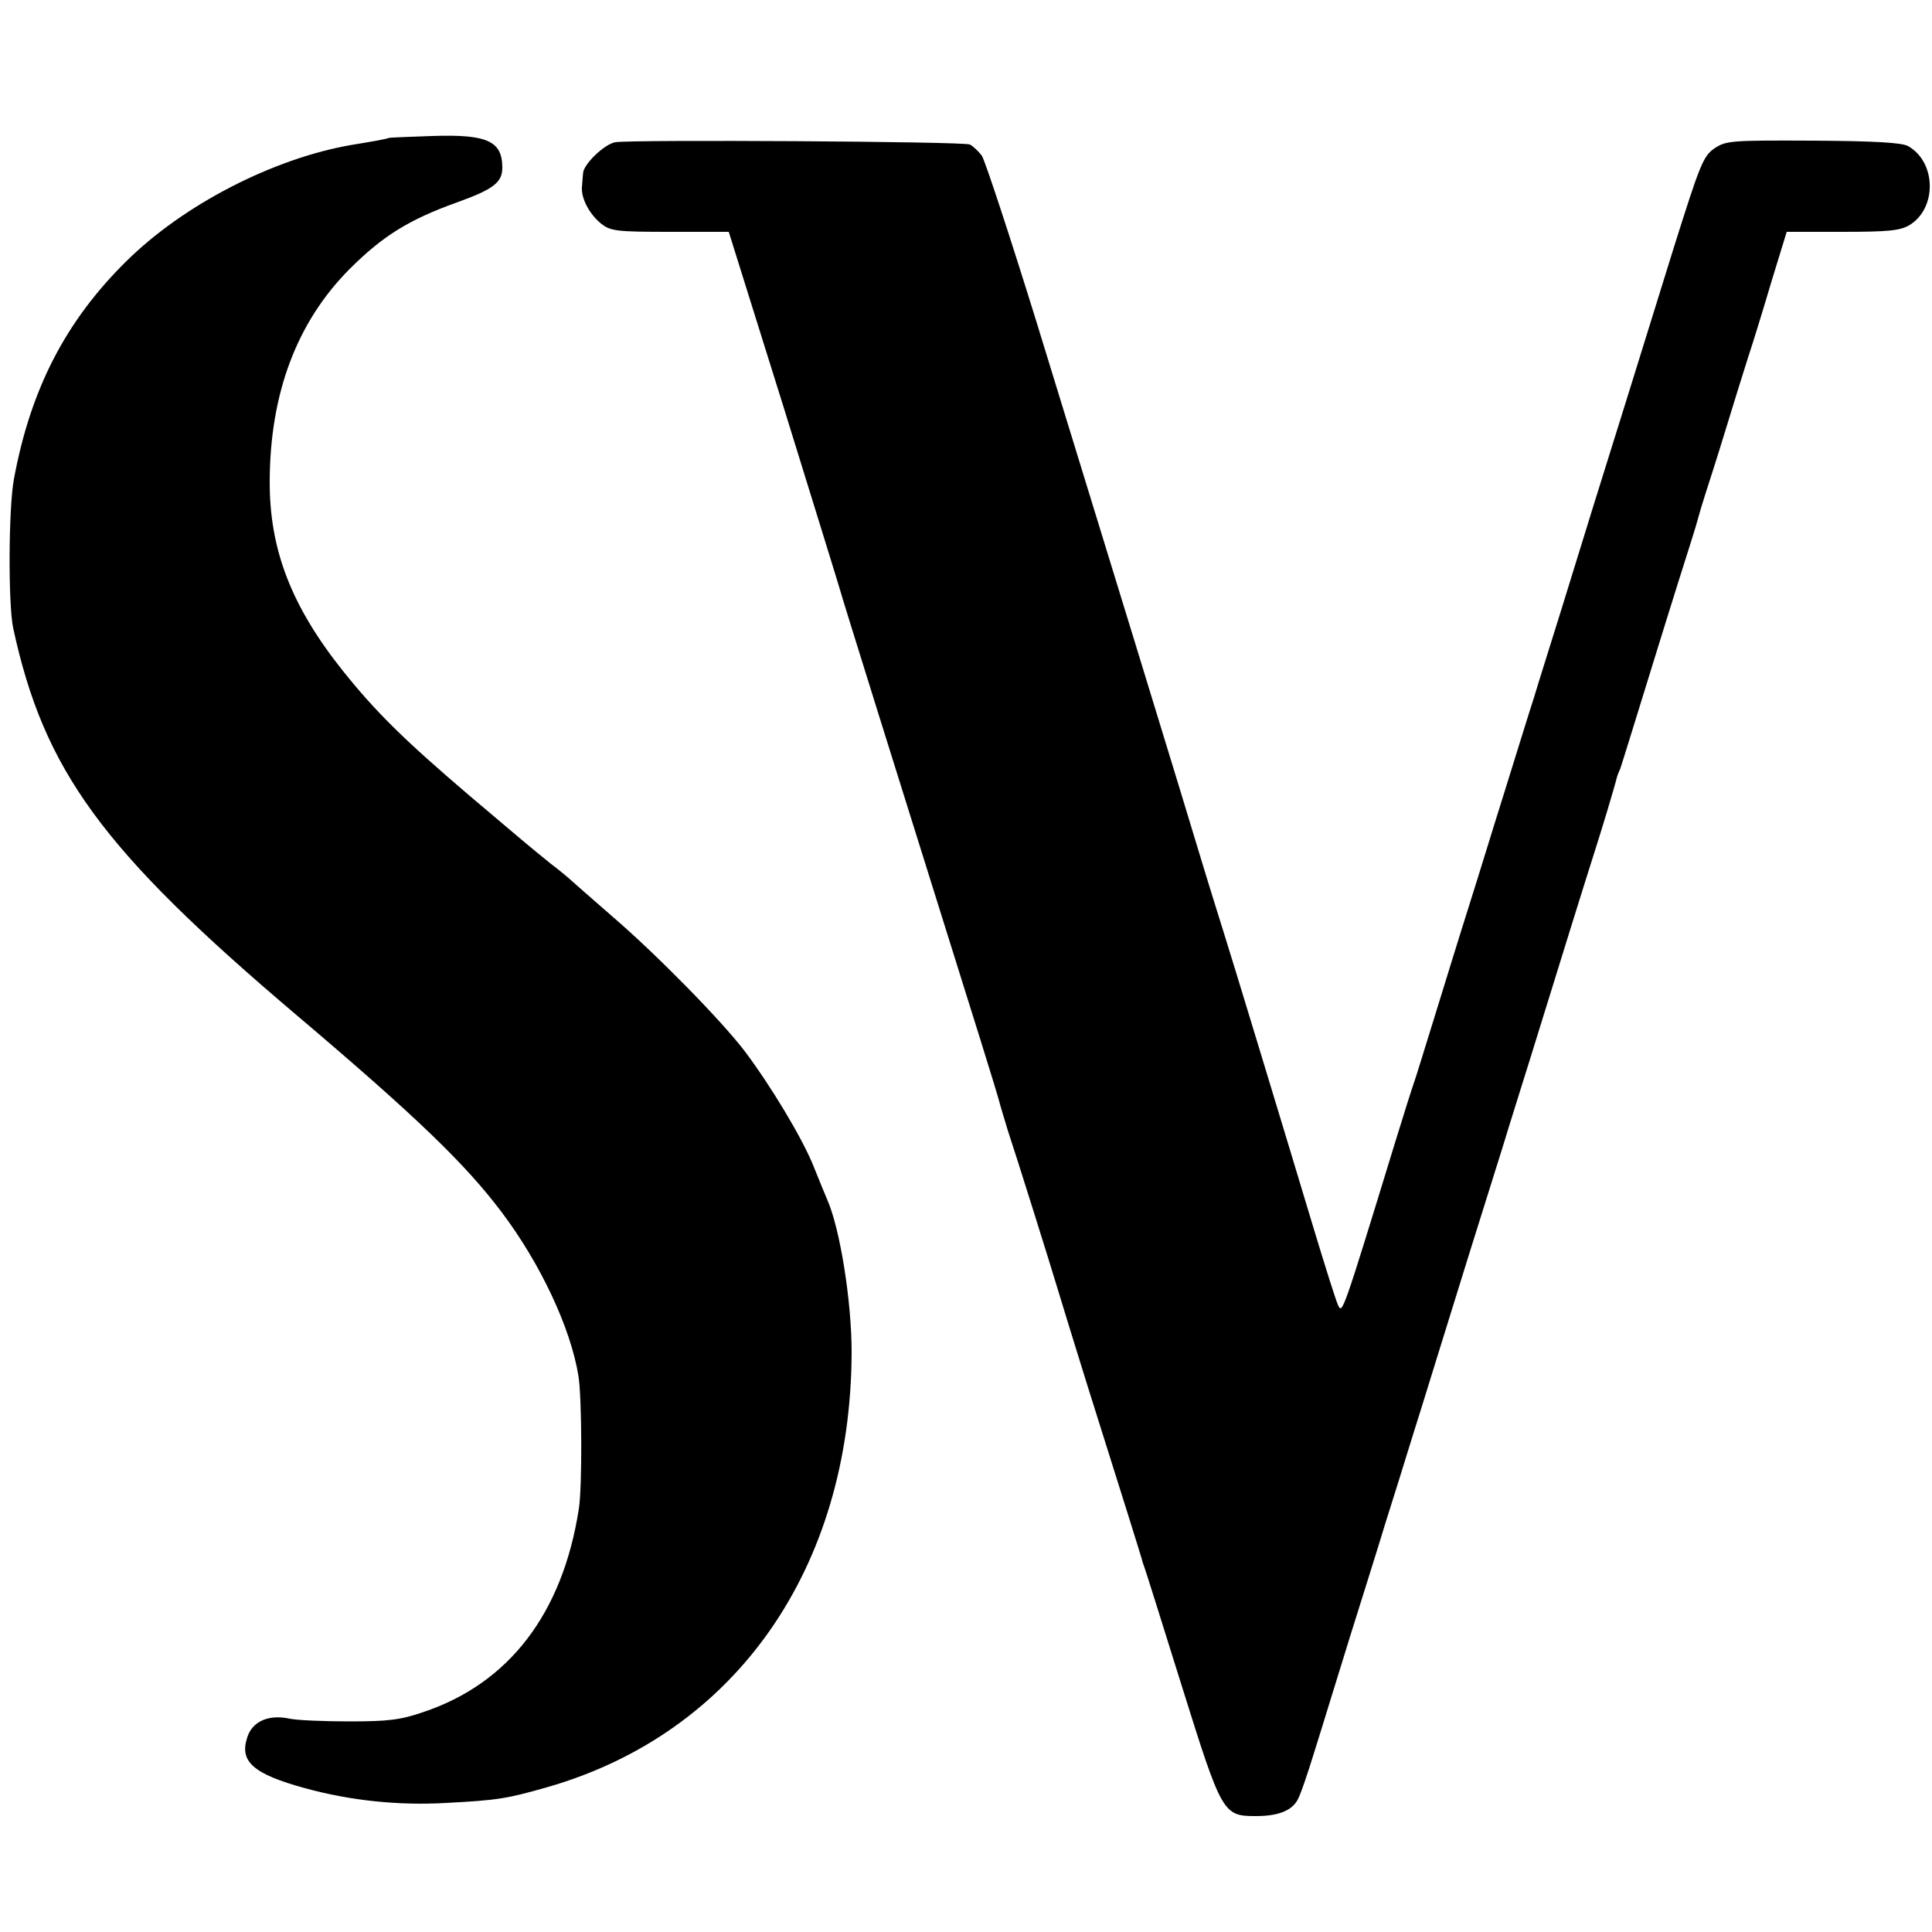
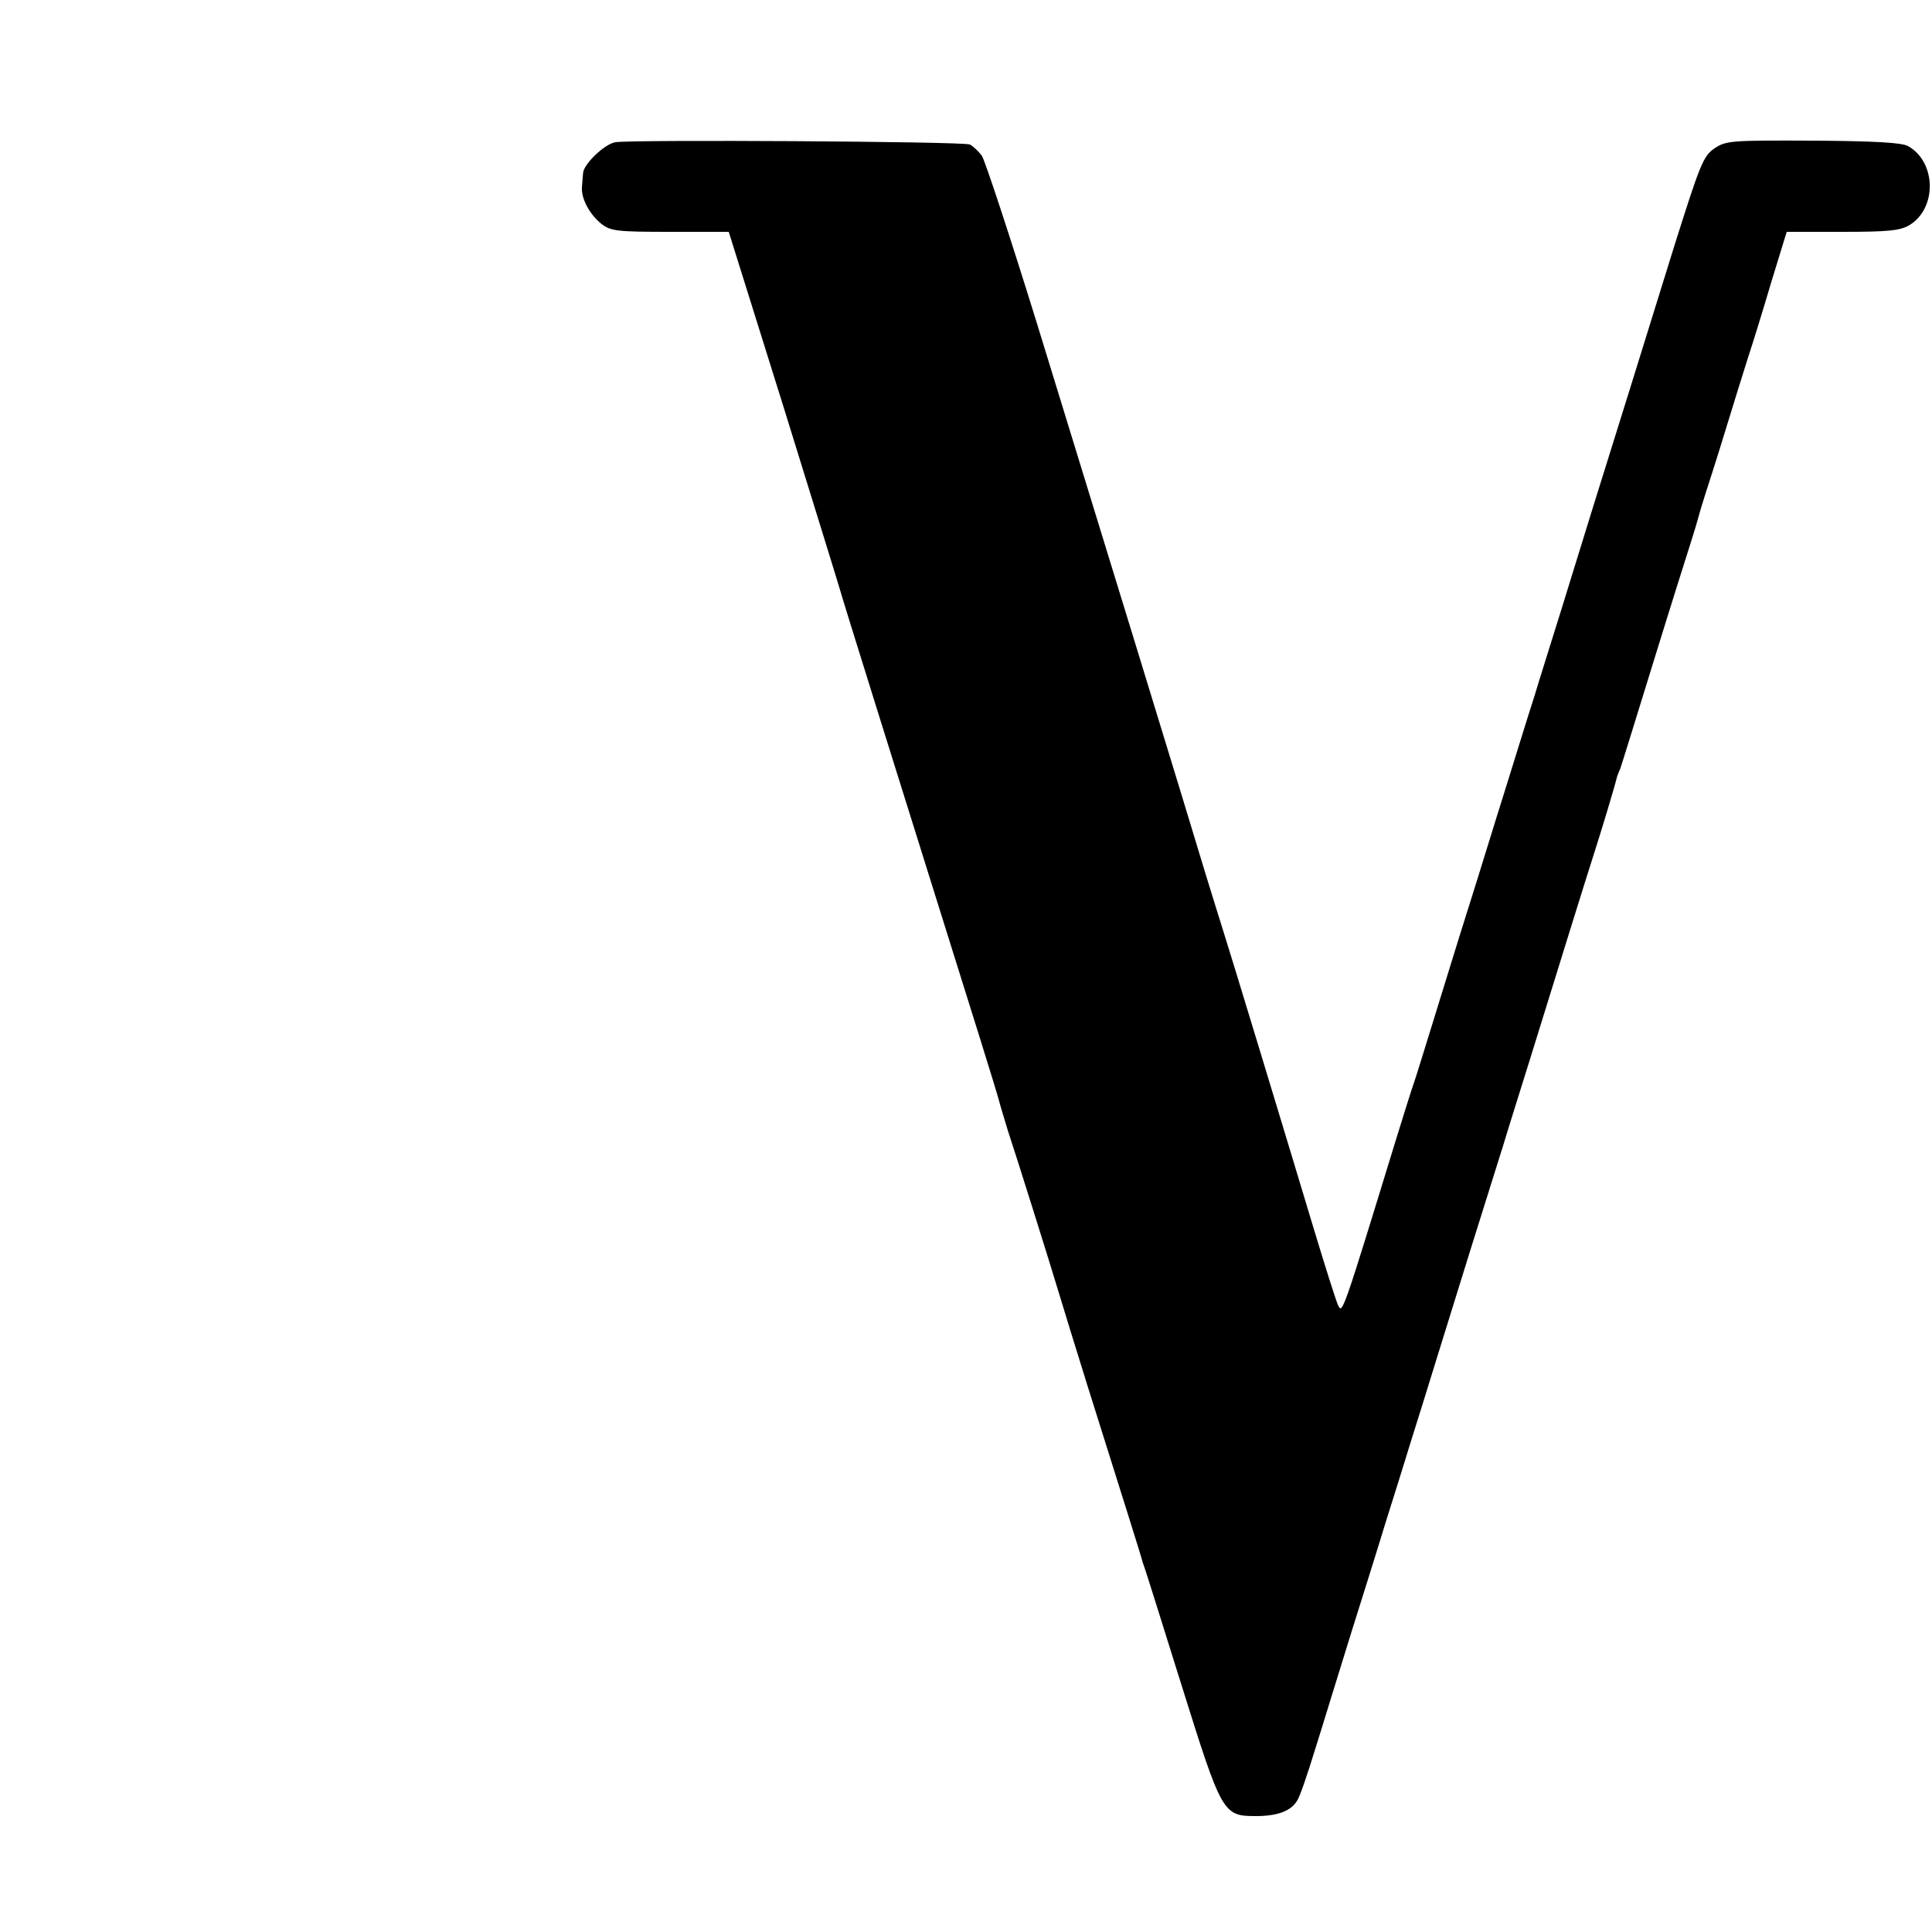
<svg xmlns="http://www.w3.org/2000/svg" version="1.0" width="500pt" height="500pt" viewBox="0 0 500 500" preserveAspectRatio="xMidYMid meet">
  <g transform="translate(0,500) scale(0.1,-0.1)" fill="#000000" stroke="none">
-     <path d="M1006 4643 c-1 -1 -15 -4 -31 -7 -17 -3 -46 -8 -65 -11 -203 -35 -436 -155 -584 -302 -156 -154 -247 -330 -290 -563 -14 -75 -15 -322 -2 -385 80 -370 230 -575 731 -1000 314 -266 440 -388 534 -513 100 -133 178 -299 198 -423 9 -54 10 -289 1 -344 -42 -271 -181 -452 -403 -526 -58 -20 -91 -24 -190 -24 -66 0 -136 3 -155 7 -55 12 -97 -7 -110 -48 -21 -63 15 -95 150 -132 117 -32 241 -45 364 -38 134 7 158 11 263 41 487 140 785 566 787 1125 0 133 -30 320 -63 395 -5 11 -21 51 -36 88 -30 74 -111 208 -178 297 -62 81 -228 250 -342 348 -55 48 -102 89 -105 92 -3 3 -27 24 -55 45 -58 47 -65 53 -209 175 -170 145 -243 217 -328 323 -134 168 -191 315 -190 493 1 226 70 410 206 547 86 86 153 128 278 173 95 34 118 52 118 90 0 69 -39 87 -182 82 -60 -2 -111 -4 -112 -5z" />
    <path d="M1593 4632 c-28 -4 -83 -57 -84 -80 -1 -9 -2 -26 -3 -37 -2 -29 20 -70 50 -94 24 -19 40 -21 178 -21 l152 0 143 -457 c78 -252 144 -465 146 -473 3 -13 153 -493 362 -1160 25 -80 49 -158 53 -175 5 -16 13 -43 18 -60 17 -50 113 -356 132 -420 10 -33 43 -141 74 -240 93 -295 138 -439 141 -450 1 -5 5 -17 8 -25 3 -8 46 -145 96 -305 103 -329 106 -335 191 -335 56 0 91 13 107 40 7 10 27 69 46 131 20 63 60 195 91 294 31 99 73 232 92 295 20 63 49 156 64 205 16 50 47 151 70 225 44 143 123 396 170 545 15 50 47 151 70 225 79 255 141 455 165 530 19 59 52 168 60 200 1 3 4 12 8 20 3 8 42 134 87 280 45 146 89 285 97 310 8 25 16 52 18 60 2 8 10 35 18 60 8 25 32 99 52 165 20 66 47 152 59 190 13 39 40 127 61 198 l39 127 144 0 c117 0 149 3 173 17 72 43 71 163 -3 205 -17 9 -86 13 -246 14 -213 1 -225 0 -255 -20 -29 -20 -37 -40 -105 -256 -40 -129 -93 -300 -118 -380 -60 -191 -123 -394 -174 -560 -23 -74 -55 -175 -70 -225 -16 -49 -49 -157 -75 -240 -26 -82 -68 -220 -95 -305 -27 -85 -67 -216 -90 -290 -23 -74 -45 -146 -50 -160 -5 -14 -27 -83 -49 -155 -137 -447 -137 -446 -148 -423 -6 13 -34 102 -63 198 -70 233 -216 714 -234 770 -8 25 -28 90 -45 145 -46 154 -297 972 -438 1430 -70 226 -134 420 -142 432 -9 12 -23 25 -31 29 -15 8 -874 13 -917 6z" />
  </g>
</svg>